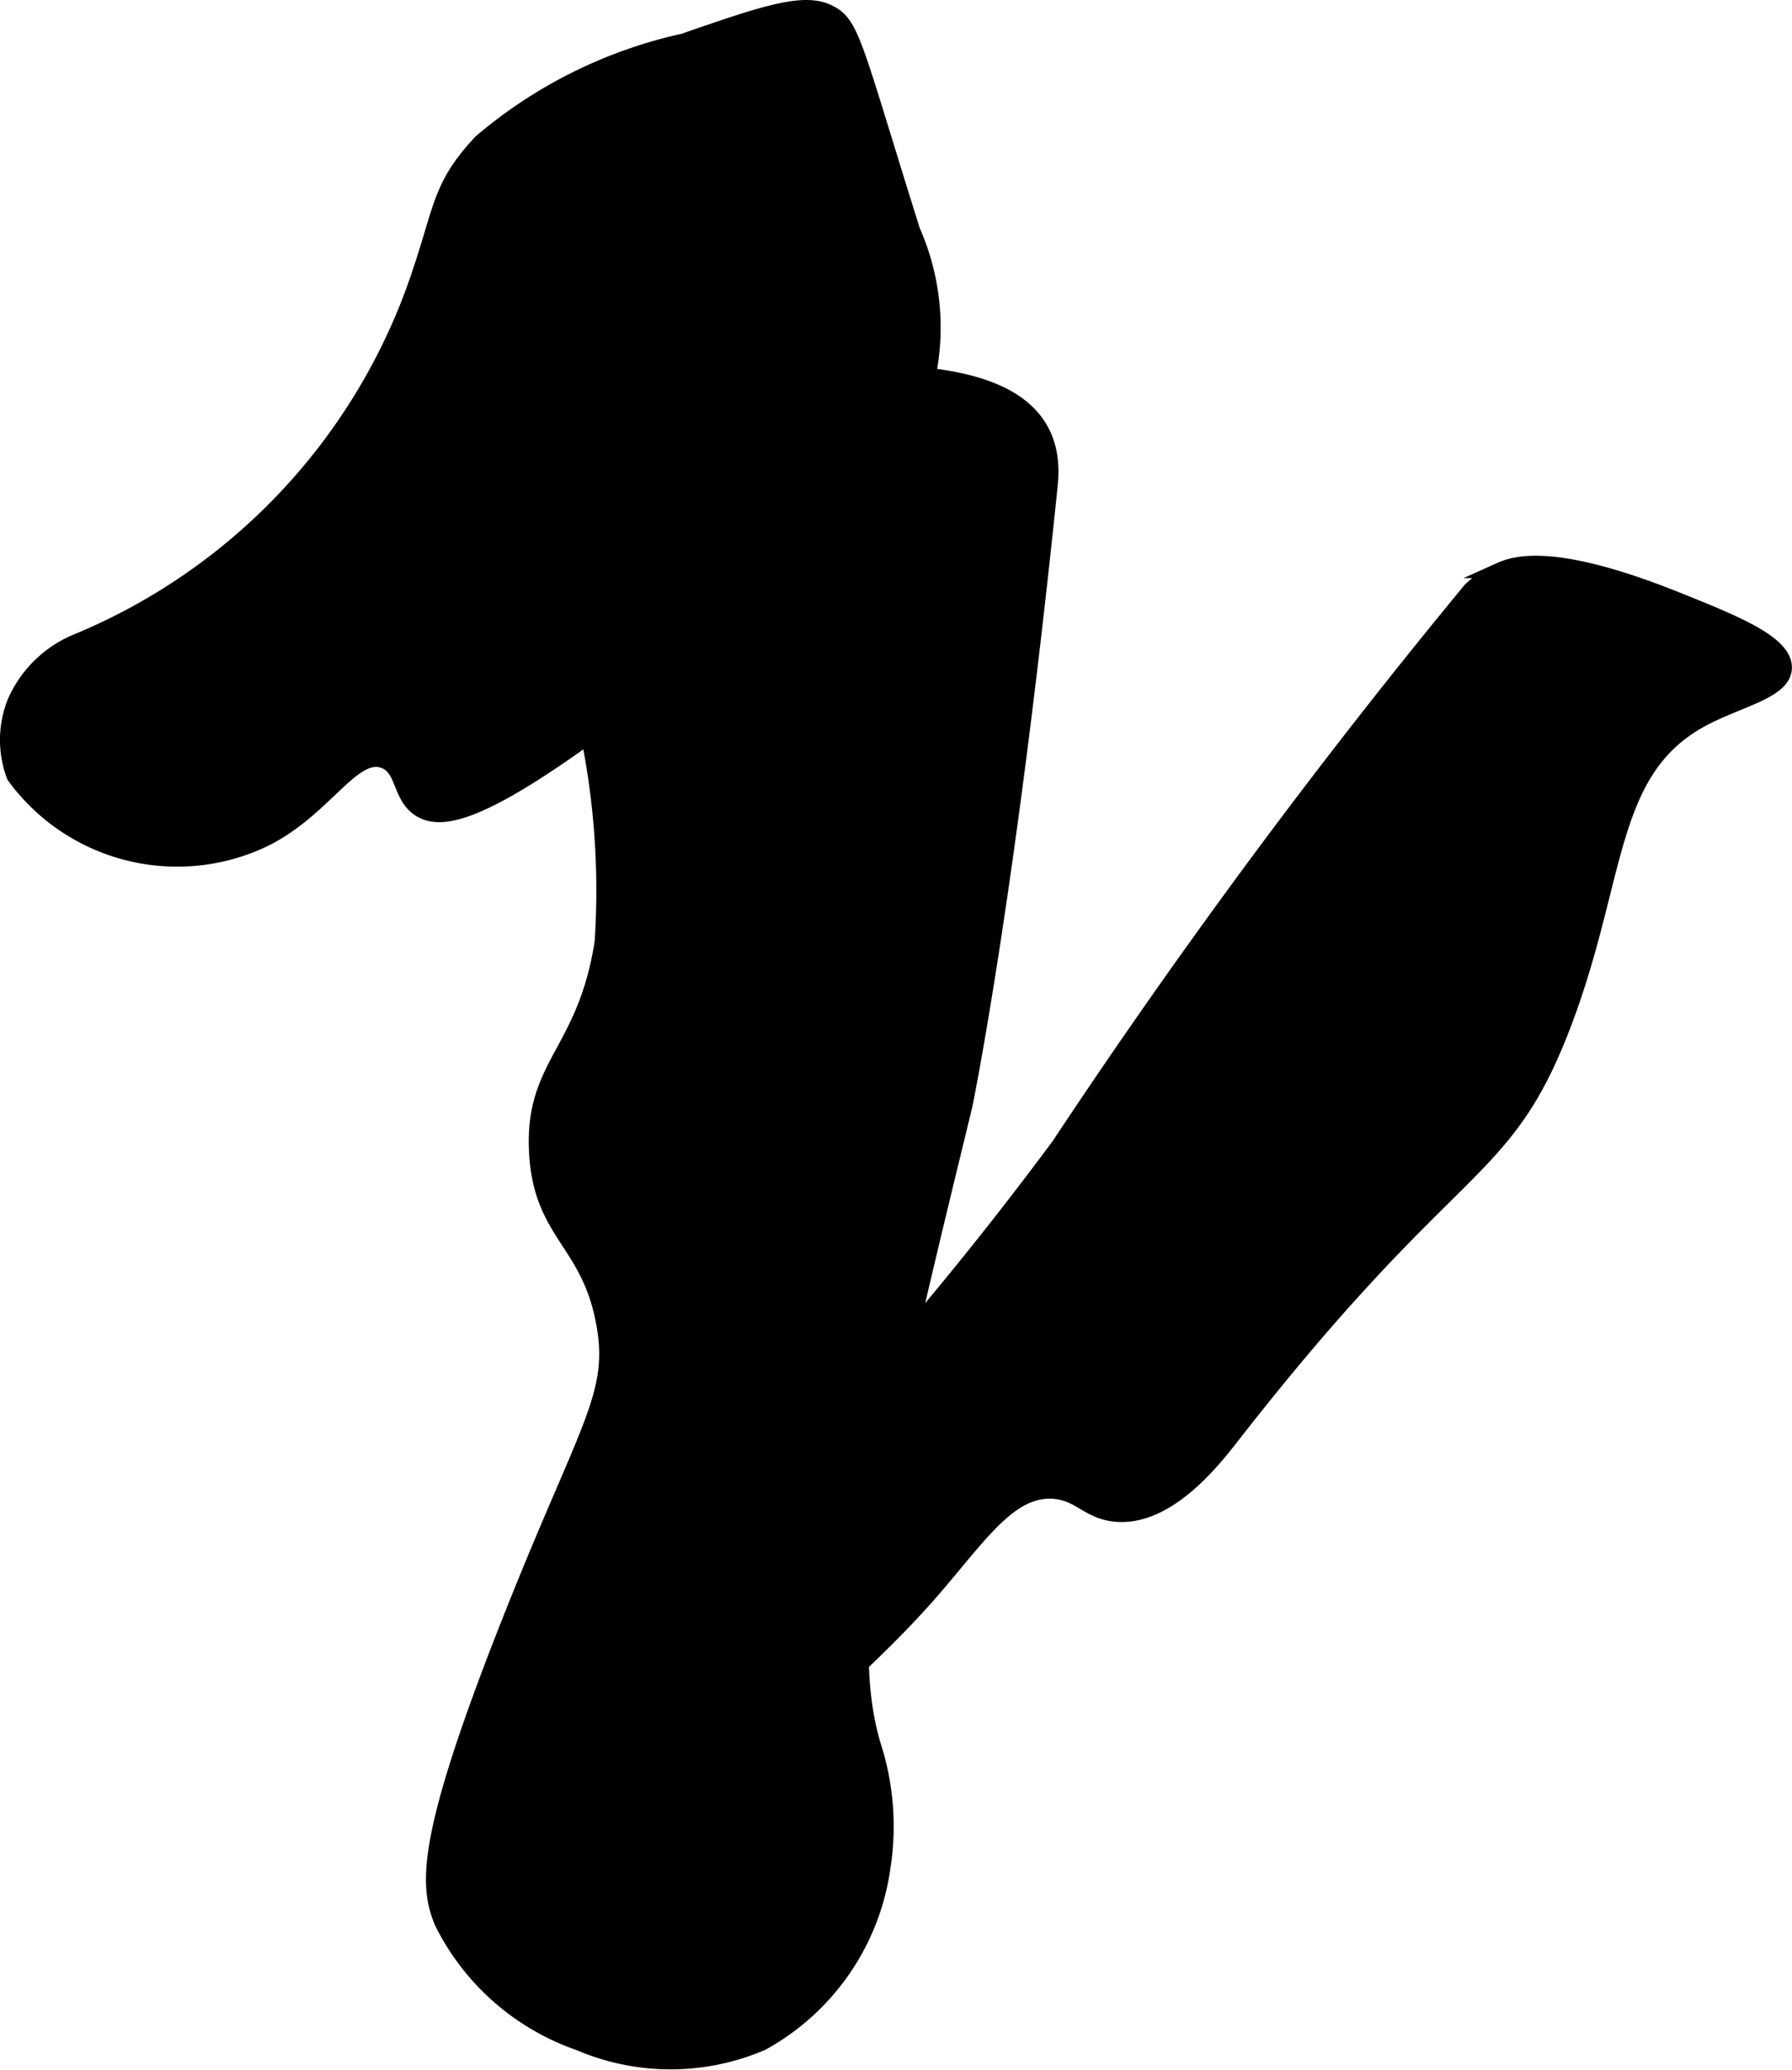
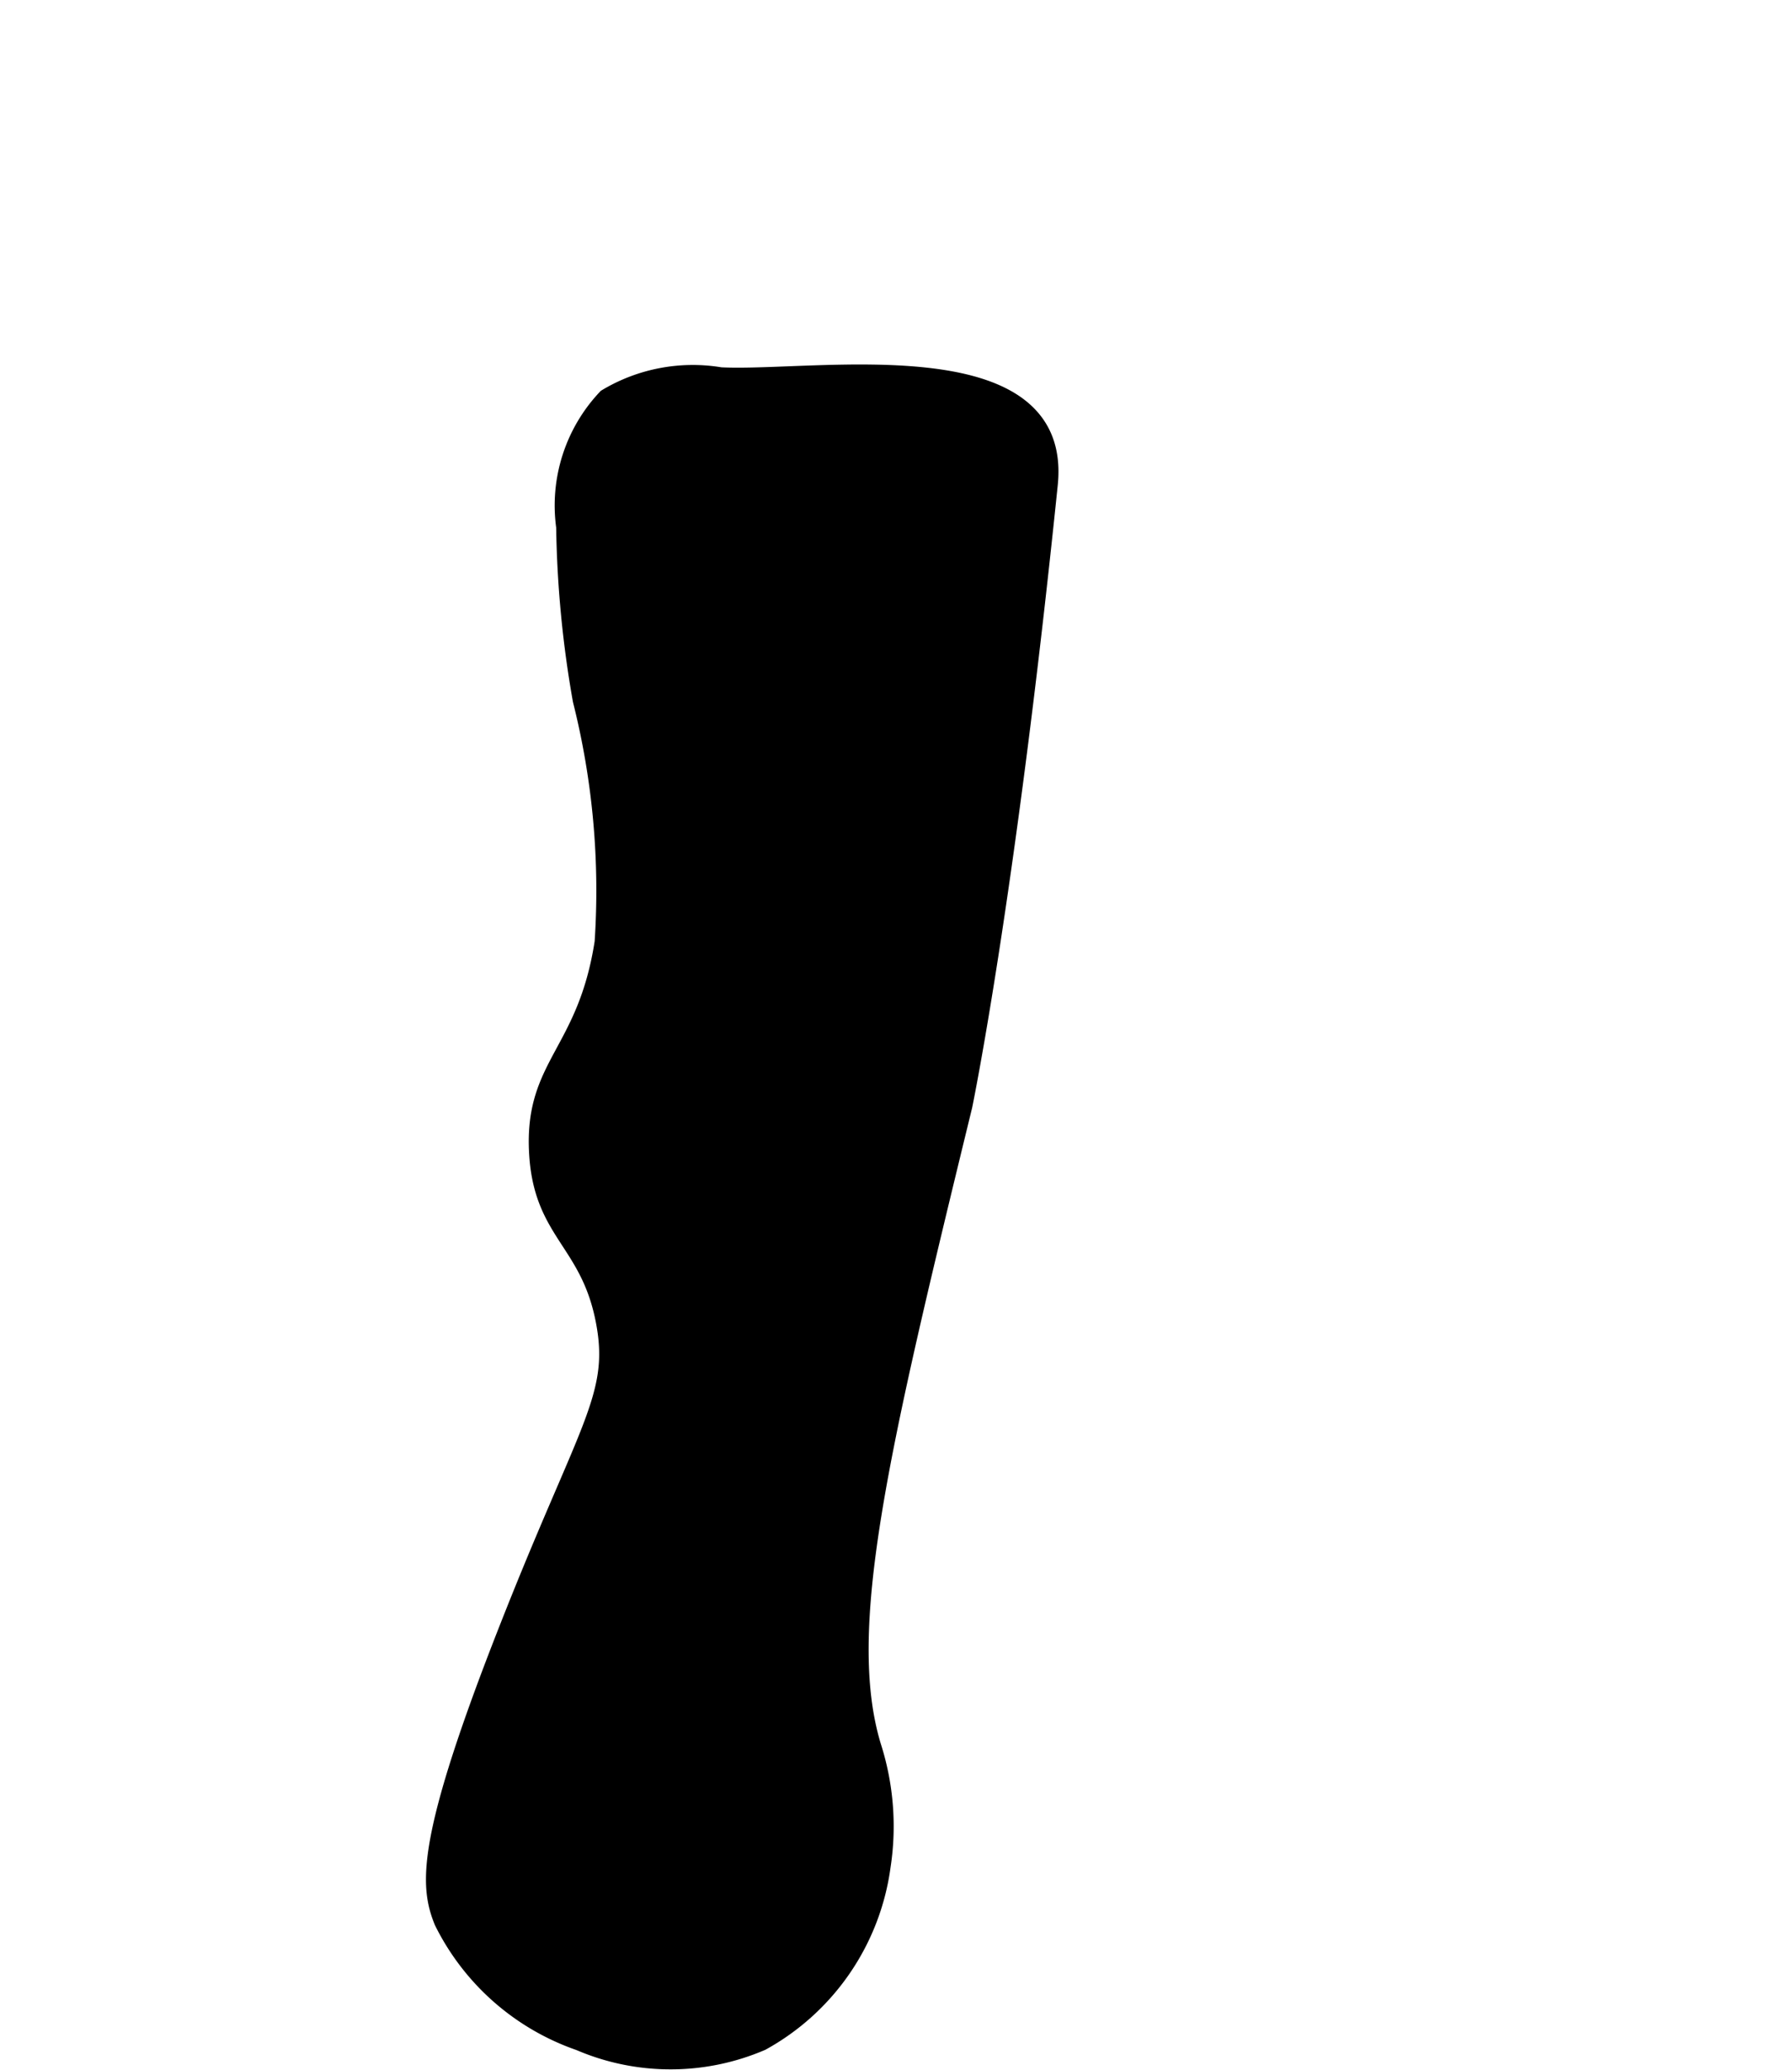
<svg xmlns="http://www.w3.org/2000/svg" version="1.1" width="6.05mm" height="6.989mm" viewBox="0 0 17.151 19.812">
  <defs>
    <style type="text/css">
      .a {
        stroke: #000;
        stroke-miterlimit: 10;
        stroke-width: 0.15px;
      }
    </style>
  </defs>
-   <path class="a" d="M4.603,1.36c-.425.455-.362.653-.653,1.45a5.791,5.791,0,0,1-3.237,3.341A1.107,1.107,0,0,0,.142,6.726a.975.975,0,0,0-.004.701,1.927,1.927,0,0,0,2.344.625c.612-.276.885-.886,1.193-.773.194.071.149.334.338.461.226.151.665.024,1.906-.906a14.781,14.781,0,0,0,2.662-2.663,1.767,1.767,0,0,0,.306-.606A2.289,2.289,0,0,0,8.732,2.208C8.16.384,8.157.224,7.919.114c-.238-.11-.62.019-1.375.281A4.478,4.478,0,0,0,4.603,1.36Z" />
  <path class="a" d="M6.897,3.59a1.616,1.616,0,0,0-1.099.209,1.509,1.509,0,0,0-.4,1.245,10.342,10.342,0,0,0,.159,1.659A7.459,7.459,0,0,1,5.766,9.017c-.163,1.057-.669,1.164-.628,2.003.039.795.502.858.644,1.651.125.697-.172.99-.924,2.9-.802,2.037-.769,2.475-.627,2.824a2.307,2.307,0,0,0,1.312,1.156,2.213,2.213,0,0,0,1.75,0,2.275,2.275,0,0,0,1.156-1.688A2.519,2.519,0,0,0,8.357,16.708c-.334-1.114.064-2.798.874-6.122,0,0,.41-1.976.818-5.951C10.195,3.205,7.8,3.636,6.897,3.59Z" />
-   <path class="a" d="M5.524,16.044a1.355,1.355,0,0,0-.59.707c-.116.535.522.985,1.064.906a2.583,2.583,0,0,0,1.354-.875c.731-.734,1.142-1.054,1.649-1.655.413-.489.686-.878,1.075-.857.254.014.333.191.594.219.503.054.951-.527,1.125-.75,2.113-2.711,2.584-2.427,3.156-3.906.543-1.404.42-2.437,1.312-2.938.355-.199.803-.275.812-.5.01-.239-.477-.434-1.031-.656-1.149-.461-1.533-.351-1.688-.281a1.072,1.072,0,0,0-.281.188,63.272,63.272,0,0,0-3.937,5.316A34.561,34.561,0,0,1,5.524,16.044Z" />
</svg>